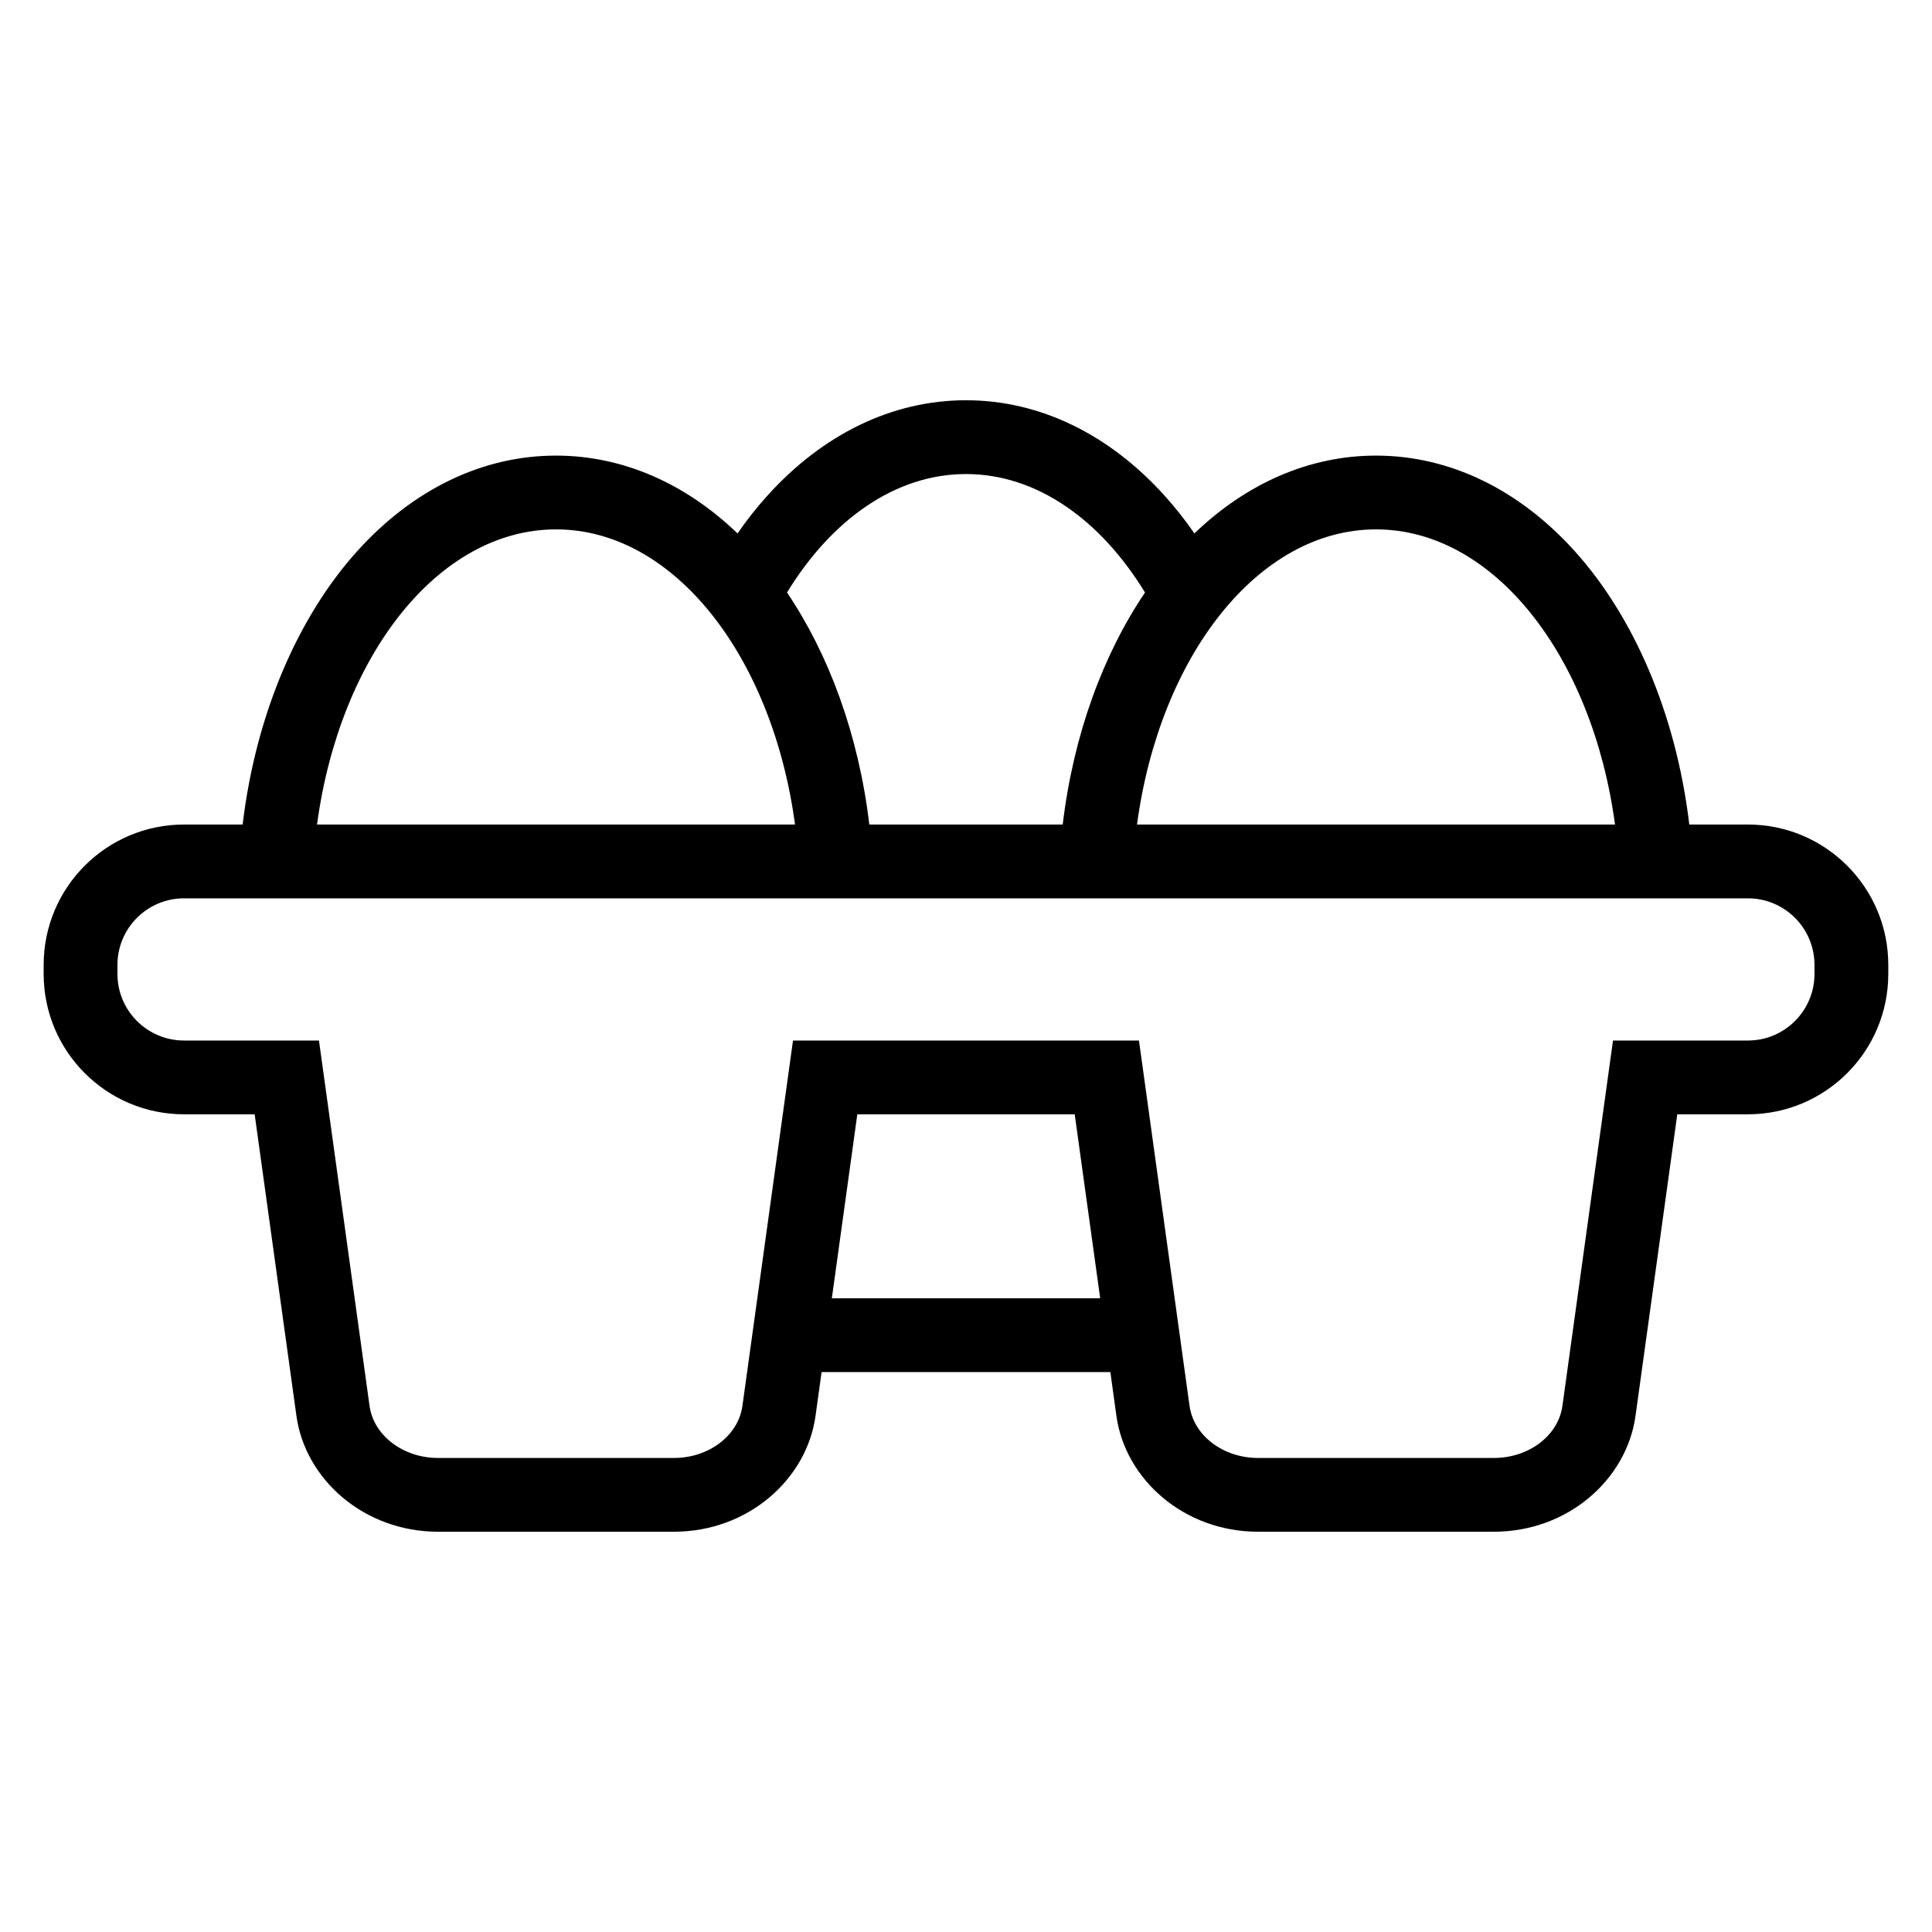
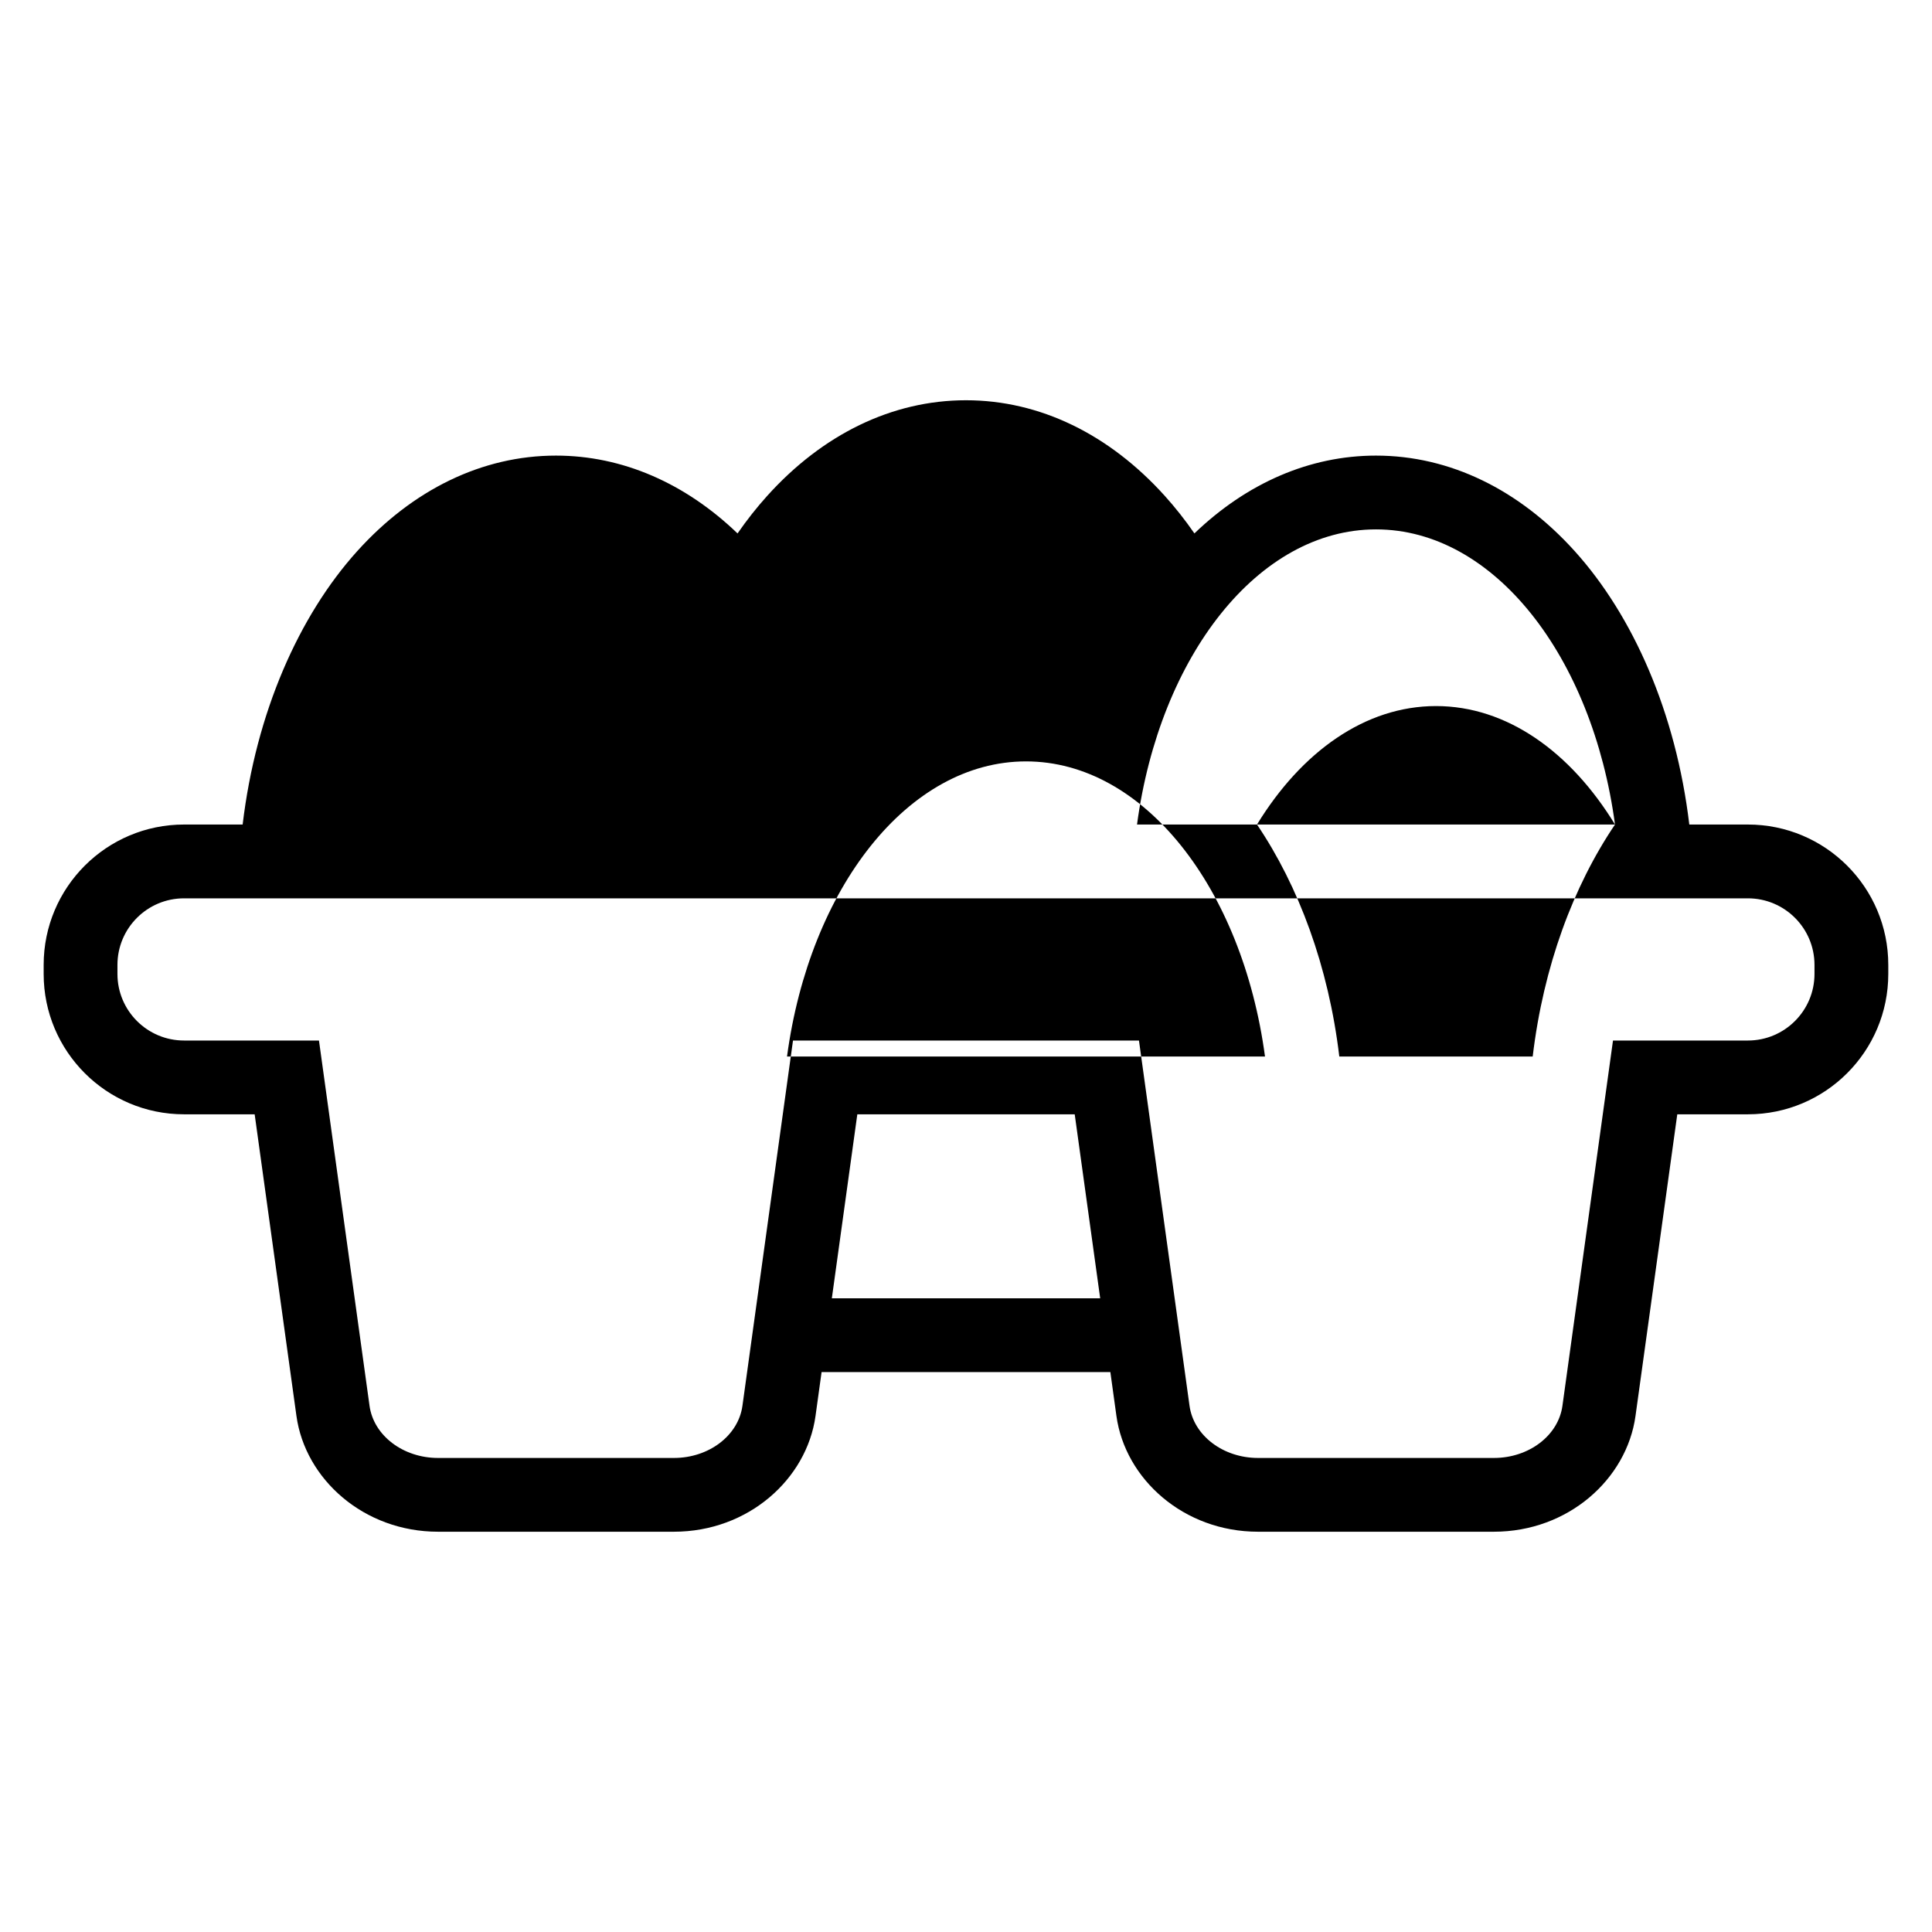
<svg xmlns="http://www.w3.org/2000/svg" fill="#000000" width="800px" height="800px" version="1.1" viewBox="144 144 512 512">
-   <path d="m339.46 285.36c2.473-3.57 5.102-6.898 7.856-9.953 14.684-16.293 33.086-25.336 52.68-25.336s37.996 9.043 52.68 25.336c2.754 3.055 5.383 6.379 7.856 9.953 13.852-13.312 30.504-20.621 48.117-20.621 19.594 0 37.996 9.043 52.684 25.336 15.438 17.125 26.816 42.777 30.348 72.434h15.527c20.547 0 37.207 16.656 37.207 37.207v2.379c0 20.547-16.66 37.207-37.207 37.207h-18.711l-11.074 79.945c-2.316 16.734-17.836 30.676-37.527 30.676h-62.504c-19.688 0-35.207-13.941-37.527-30.676l-1.609-11.637h-76.527l-1.609 11.637c-2.32 16.734-17.836 30.676-37.527 30.676h-62.504c-19.688 0-35.211-13.941-37.527-30.676l-11.074-79.945h-18.711c-20.547 0-37.207-16.66-37.207-37.207v-2.379c0-20.551 16.66-37.207 37.207-37.207h15.527c3.531-29.656 14.91-55.309 30.348-72.434 14.691-16.293 33.094-25.336 52.684-25.336 17.613 0 34.266 7.309 48.117 20.621zm-110.93 134.39 13.402 96.816c1.094 7.875 8.895 13.809 18.16 13.809h62.504c9.262 0 17.066-5.93 18.156-13.809l13.402-96.816h91.684l13.402 96.816c1.094 7.875 8.895 13.809 18.156 13.809h62.504c9.27 0 17.07-5.93 18.16-13.809l13.402-96.816h35.746c9.746 0 17.652-7.906 17.652-17.652v-2.379c0-9.754-7.906-17.652-17.652-17.652h-414.43c-9.746 0-17.652 7.902-17.652 17.652v2.379c0 9.746 7.906 17.652 17.652 17.652zm207.03 68.309-6.75-48.754h-57.613l-6.75 48.754zm136.43-125.55h-126.67c5.996-44.605 32.094-78.215 63.336-78.215 31.246 0 57.34 33.609 63.336 78.215zm-124.55-61.484c-11.039 16.32-18.969 37.605-21.812 61.484h-51.25c-2.844-23.875-10.77-45.16-21.812-61.484 11.812-19.305 28.695-31.395 47.438-31.395s35.629 12.09 47.438 31.395zm-92.754 61.484h-126.67c5.996-44.605 32.09-78.215 63.336-78.215 31.242 0 57.34 33.609 63.336 78.215z" fill-rule="evenodd" />
+   <path d="m339.46 285.36c2.473-3.57 5.102-6.898 7.856-9.953 14.684-16.293 33.086-25.336 52.68-25.336s37.996 9.043 52.68 25.336c2.754 3.055 5.383 6.379 7.856 9.953 13.852-13.312 30.504-20.621 48.117-20.621 19.594 0 37.996 9.043 52.684 25.336 15.438 17.125 26.816 42.777 30.348 72.434h15.527c20.547 0 37.207 16.656 37.207 37.207v2.379c0 20.547-16.66 37.207-37.207 37.207h-18.711l-11.074 79.945c-2.316 16.734-17.836 30.676-37.527 30.676h-62.504c-19.688 0-35.207-13.941-37.527-30.676l-1.609-11.637h-76.527l-1.609 11.637c-2.32 16.734-17.836 30.676-37.527 30.676h-62.504c-19.688 0-35.211-13.941-37.527-30.676l-11.074-79.945h-18.711c-20.547 0-37.207-16.66-37.207-37.207v-2.379c0-20.551 16.66-37.207 37.207-37.207h15.527c3.531-29.656 14.91-55.309 30.348-72.434 14.691-16.293 33.094-25.336 52.684-25.336 17.613 0 34.266 7.309 48.117 20.621zm-110.93 134.39 13.402 96.816c1.094 7.875 8.895 13.809 18.16 13.809h62.504c9.262 0 17.066-5.93 18.156-13.809l13.402-96.816h91.684l13.402 96.816c1.094 7.875 8.895 13.809 18.156 13.809h62.504c9.27 0 17.07-5.93 18.16-13.809l13.402-96.816h35.746c9.746 0 17.652-7.906 17.652-17.652v-2.379c0-9.754-7.906-17.652-17.652-17.652h-414.43c-9.746 0-17.652 7.902-17.652 17.652v2.379c0 9.746 7.906 17.652 17.652 17.652zm207.03 68.309-6.75-48.754h-57.613l-6.75 48.754zm136.43-125.55h-126.67c5.996-44.605 32.094-78.215 63.336-78.215 31.246 0 57.34 33.609 63.336 78.215zc-11.039 16.32-18.969 37.605-21.812 61.484h-51.25c-2.844-23.875-10.77-45.16-21.812-61.484 11.812-19.305 28.695-31.395 47.438-31.395s35.629 12.09 47.438 31.395zm-92.754 61.484h-126.67c5.996-44.605 32.09-78.215 63.336-78.215 31.242 0 57.34 33.609 63.336 78.215z" fill-rule="evenodd" />
</svg>